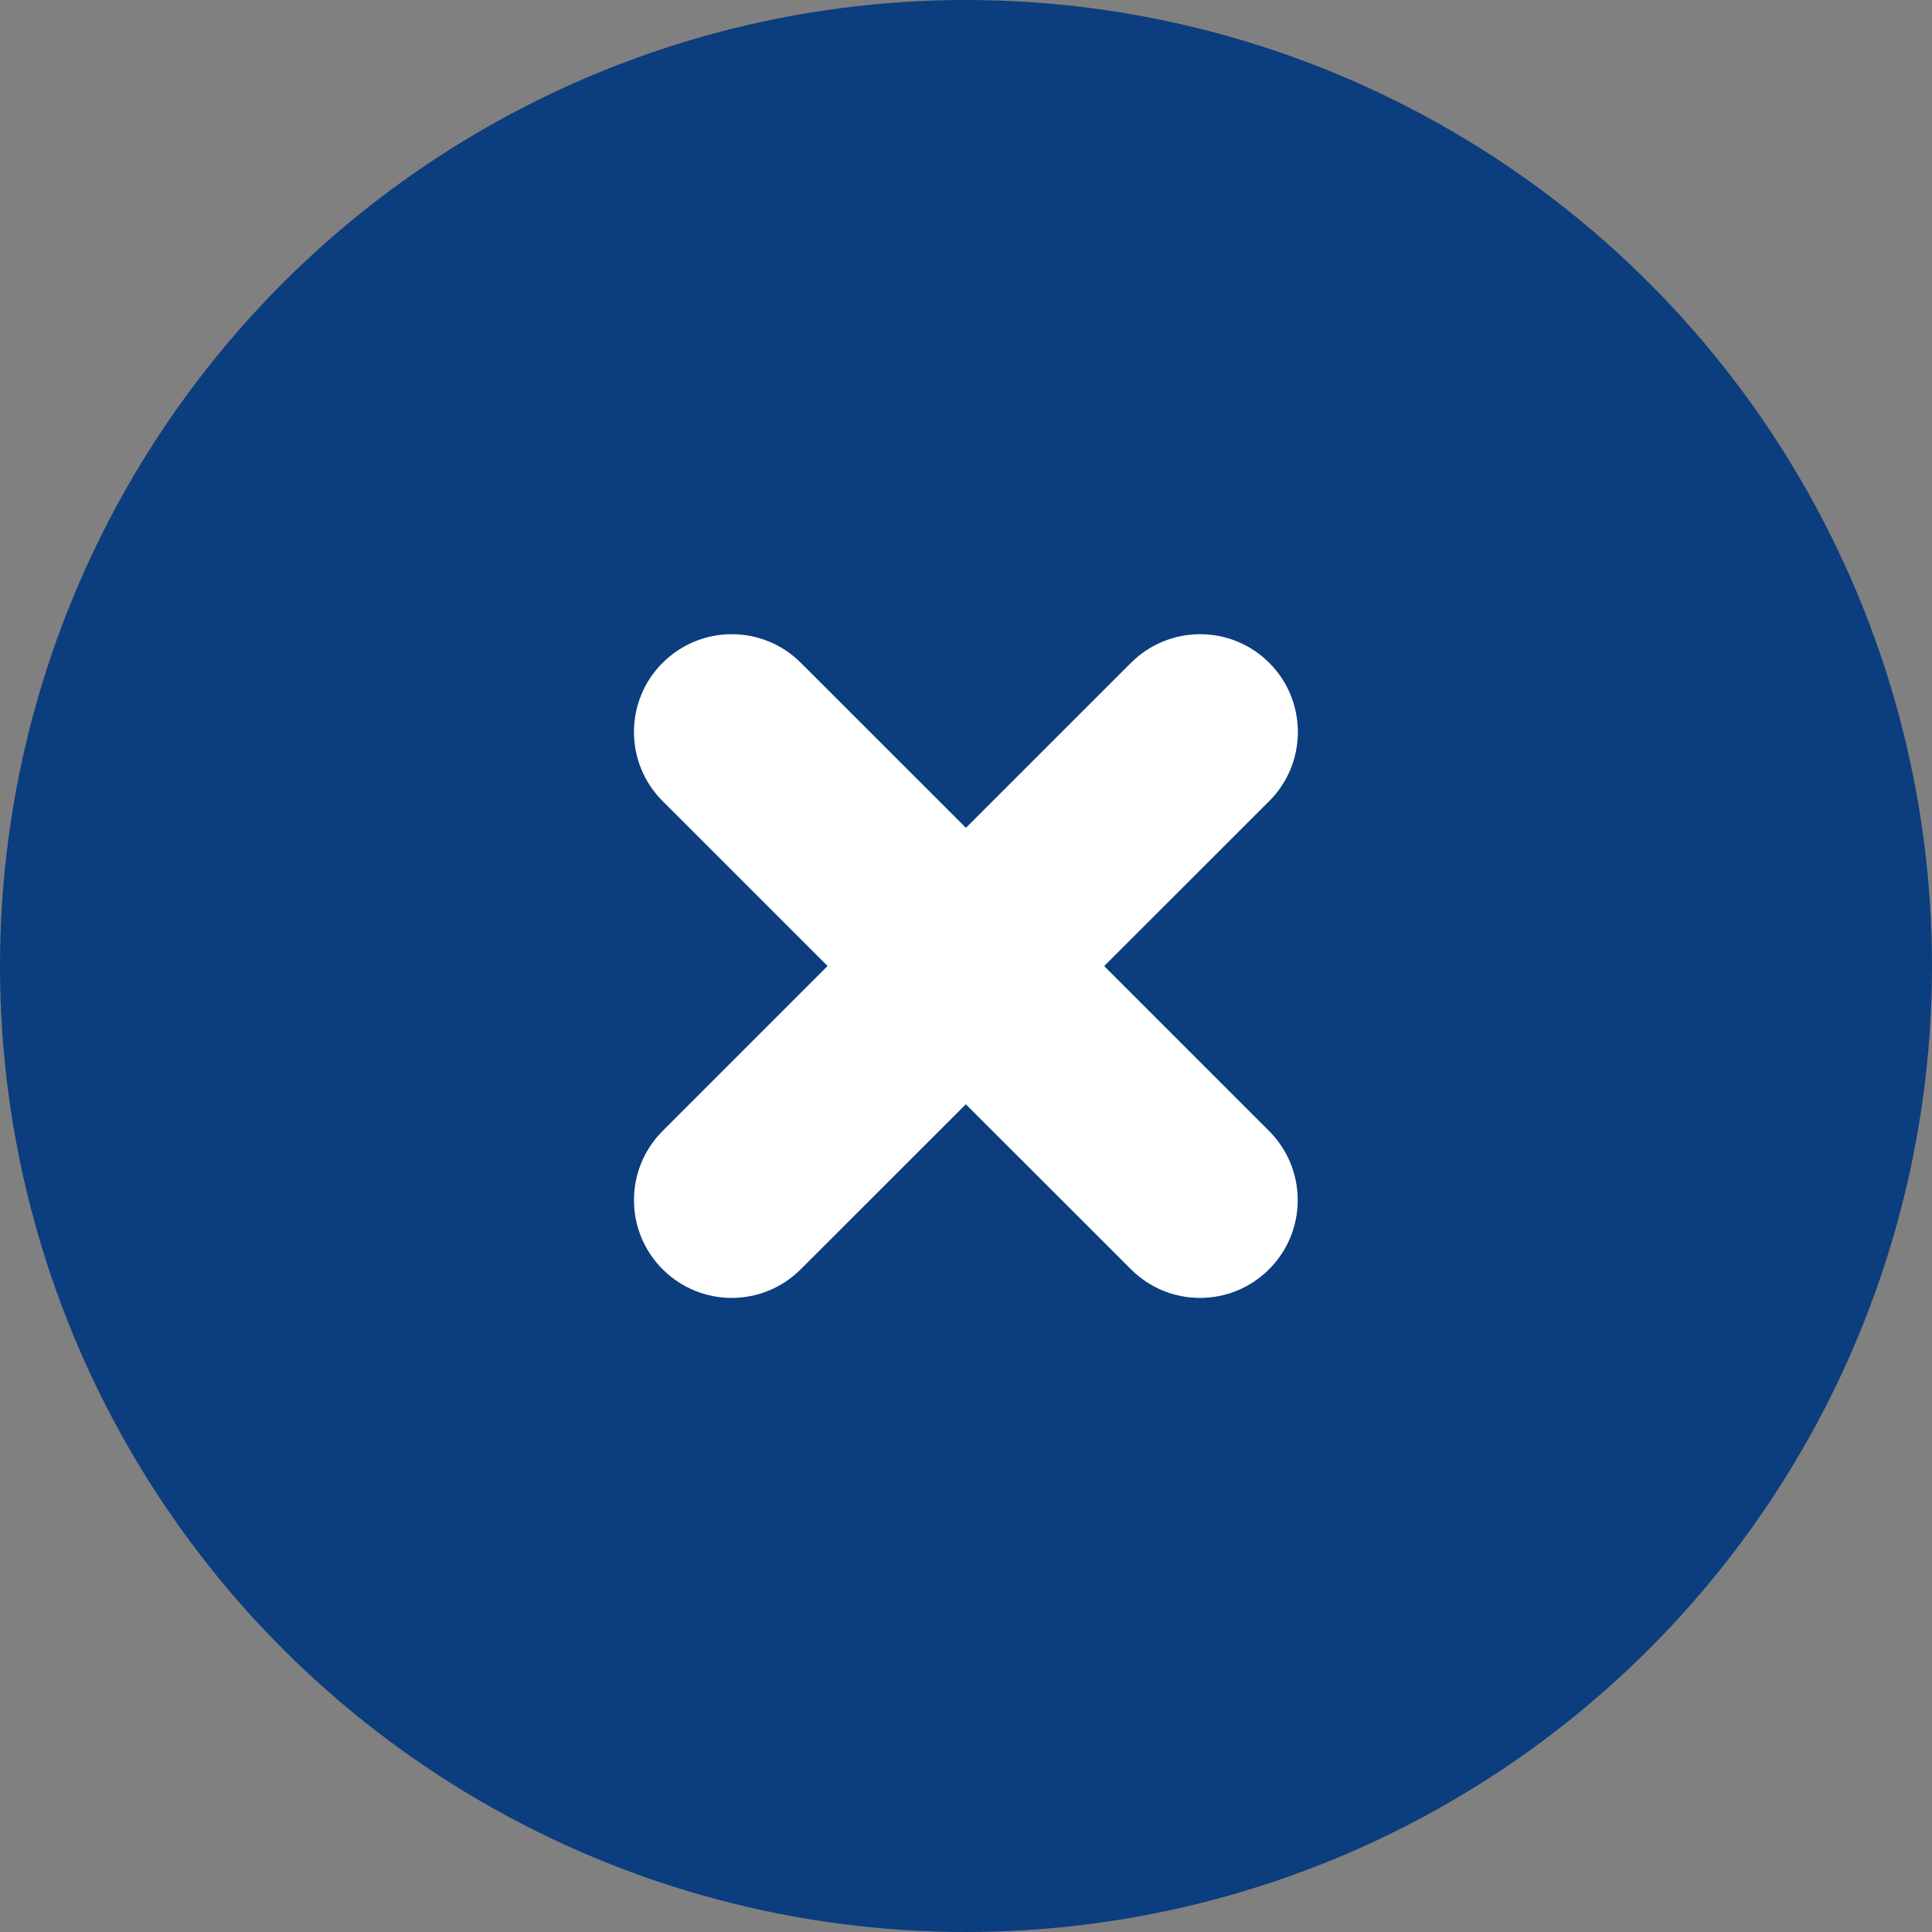
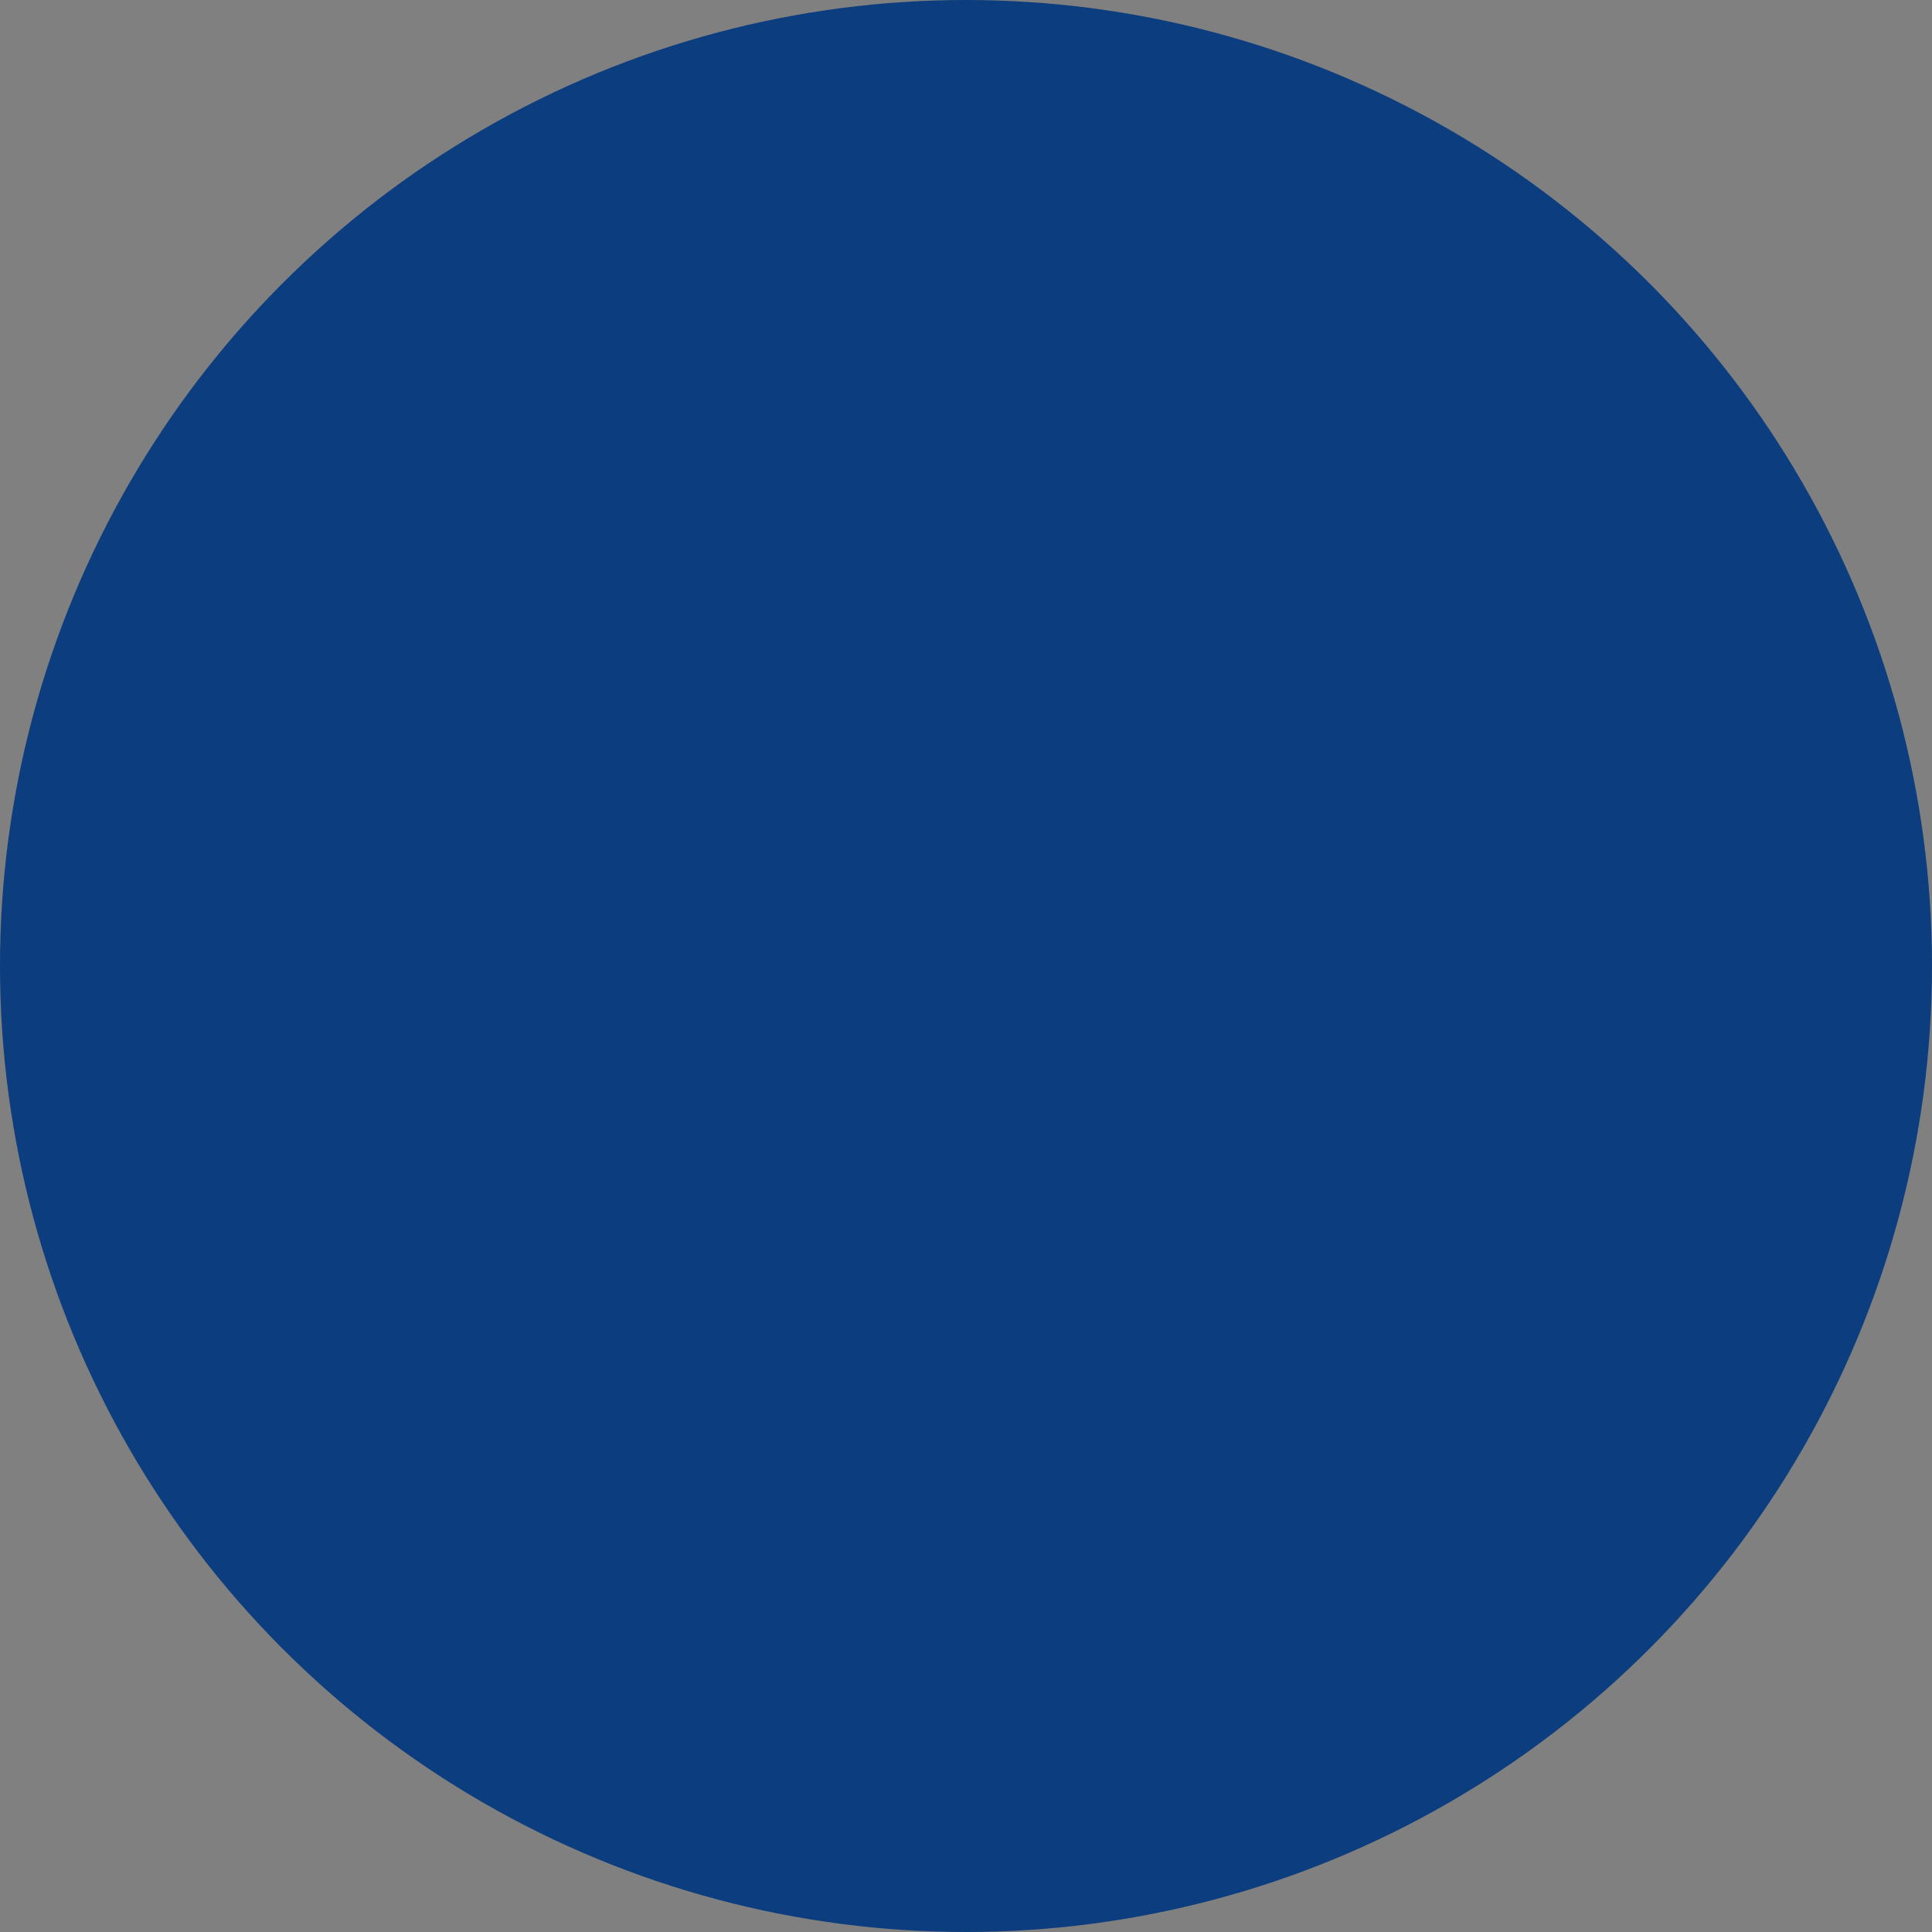
<svg xmlns="http://www.w3.org/2000/svg" id="Layer_1" viewBox="0 0 250 250">
  <rect x="0" y="0" width="250" height="250" fill="#808080" stroke="none" />
  <defs>
    <style>
      .cls-1 {
        fill: #fff;
      }

      .cls-2 {
        fill: #0c3d7e;
      }
    </style>
  </defs>
  <circle class="cls-2" cx="125" cy="125" r="125" />
-   <path class="cls-1" d="M142.89,125l21.35-21.34c4.94-4.94,4.94-12.95,0-17.89-4.94-4.94-12.95-4.94-17.89,0l-21.36,21.35-21.36-21.35c-4.94-4.94-12.94-4.94-17.89,0-4.94,4.94-4.94,12.95,0,17.89l21.35,21.34-21.35,21.35c-4.94,4.94-4.94,12.95,0,17.89,2.47,2.47,5.71,3.71,8.94,3.71s6.47-1.24,8.94-3.71l21.36-21.35,21.36,21.35c2.47,2.47,5.71,3.71,8.94,3.71s6.47-1.24,8.94-3.71c4.94-4.94,4.94-12.95,0-17.89l-21.35-21.35Z" />
</svg>